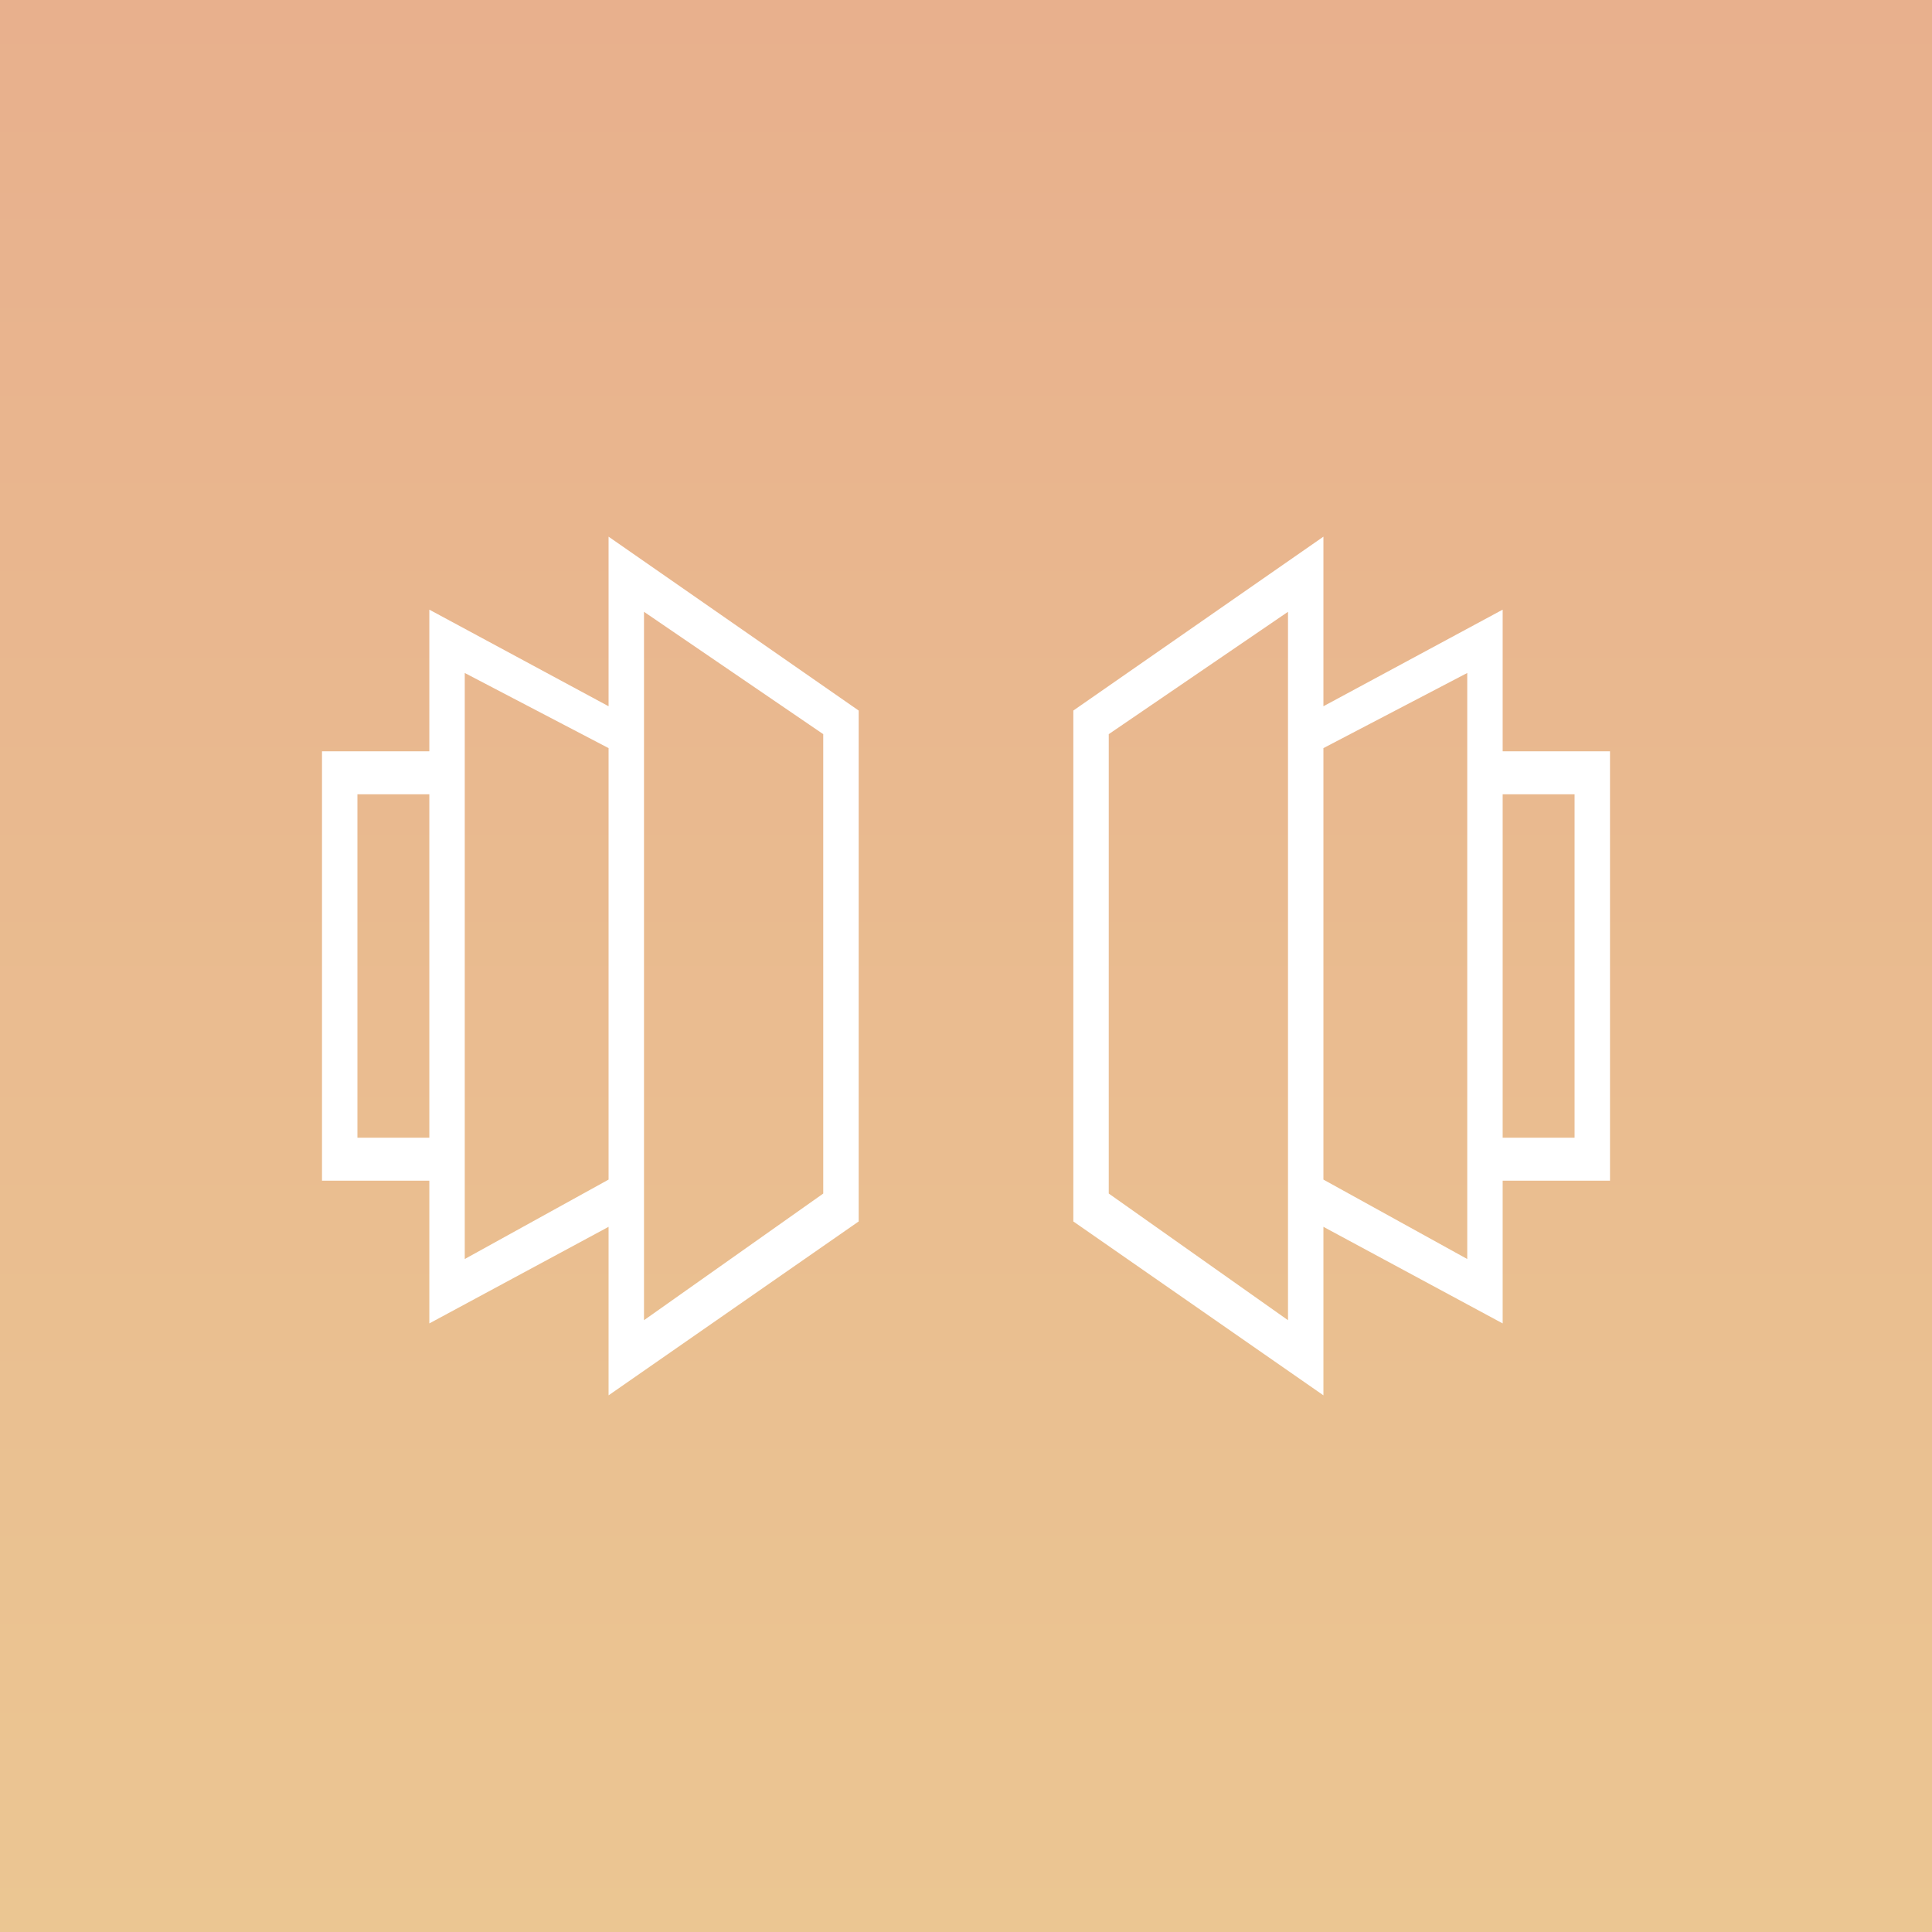
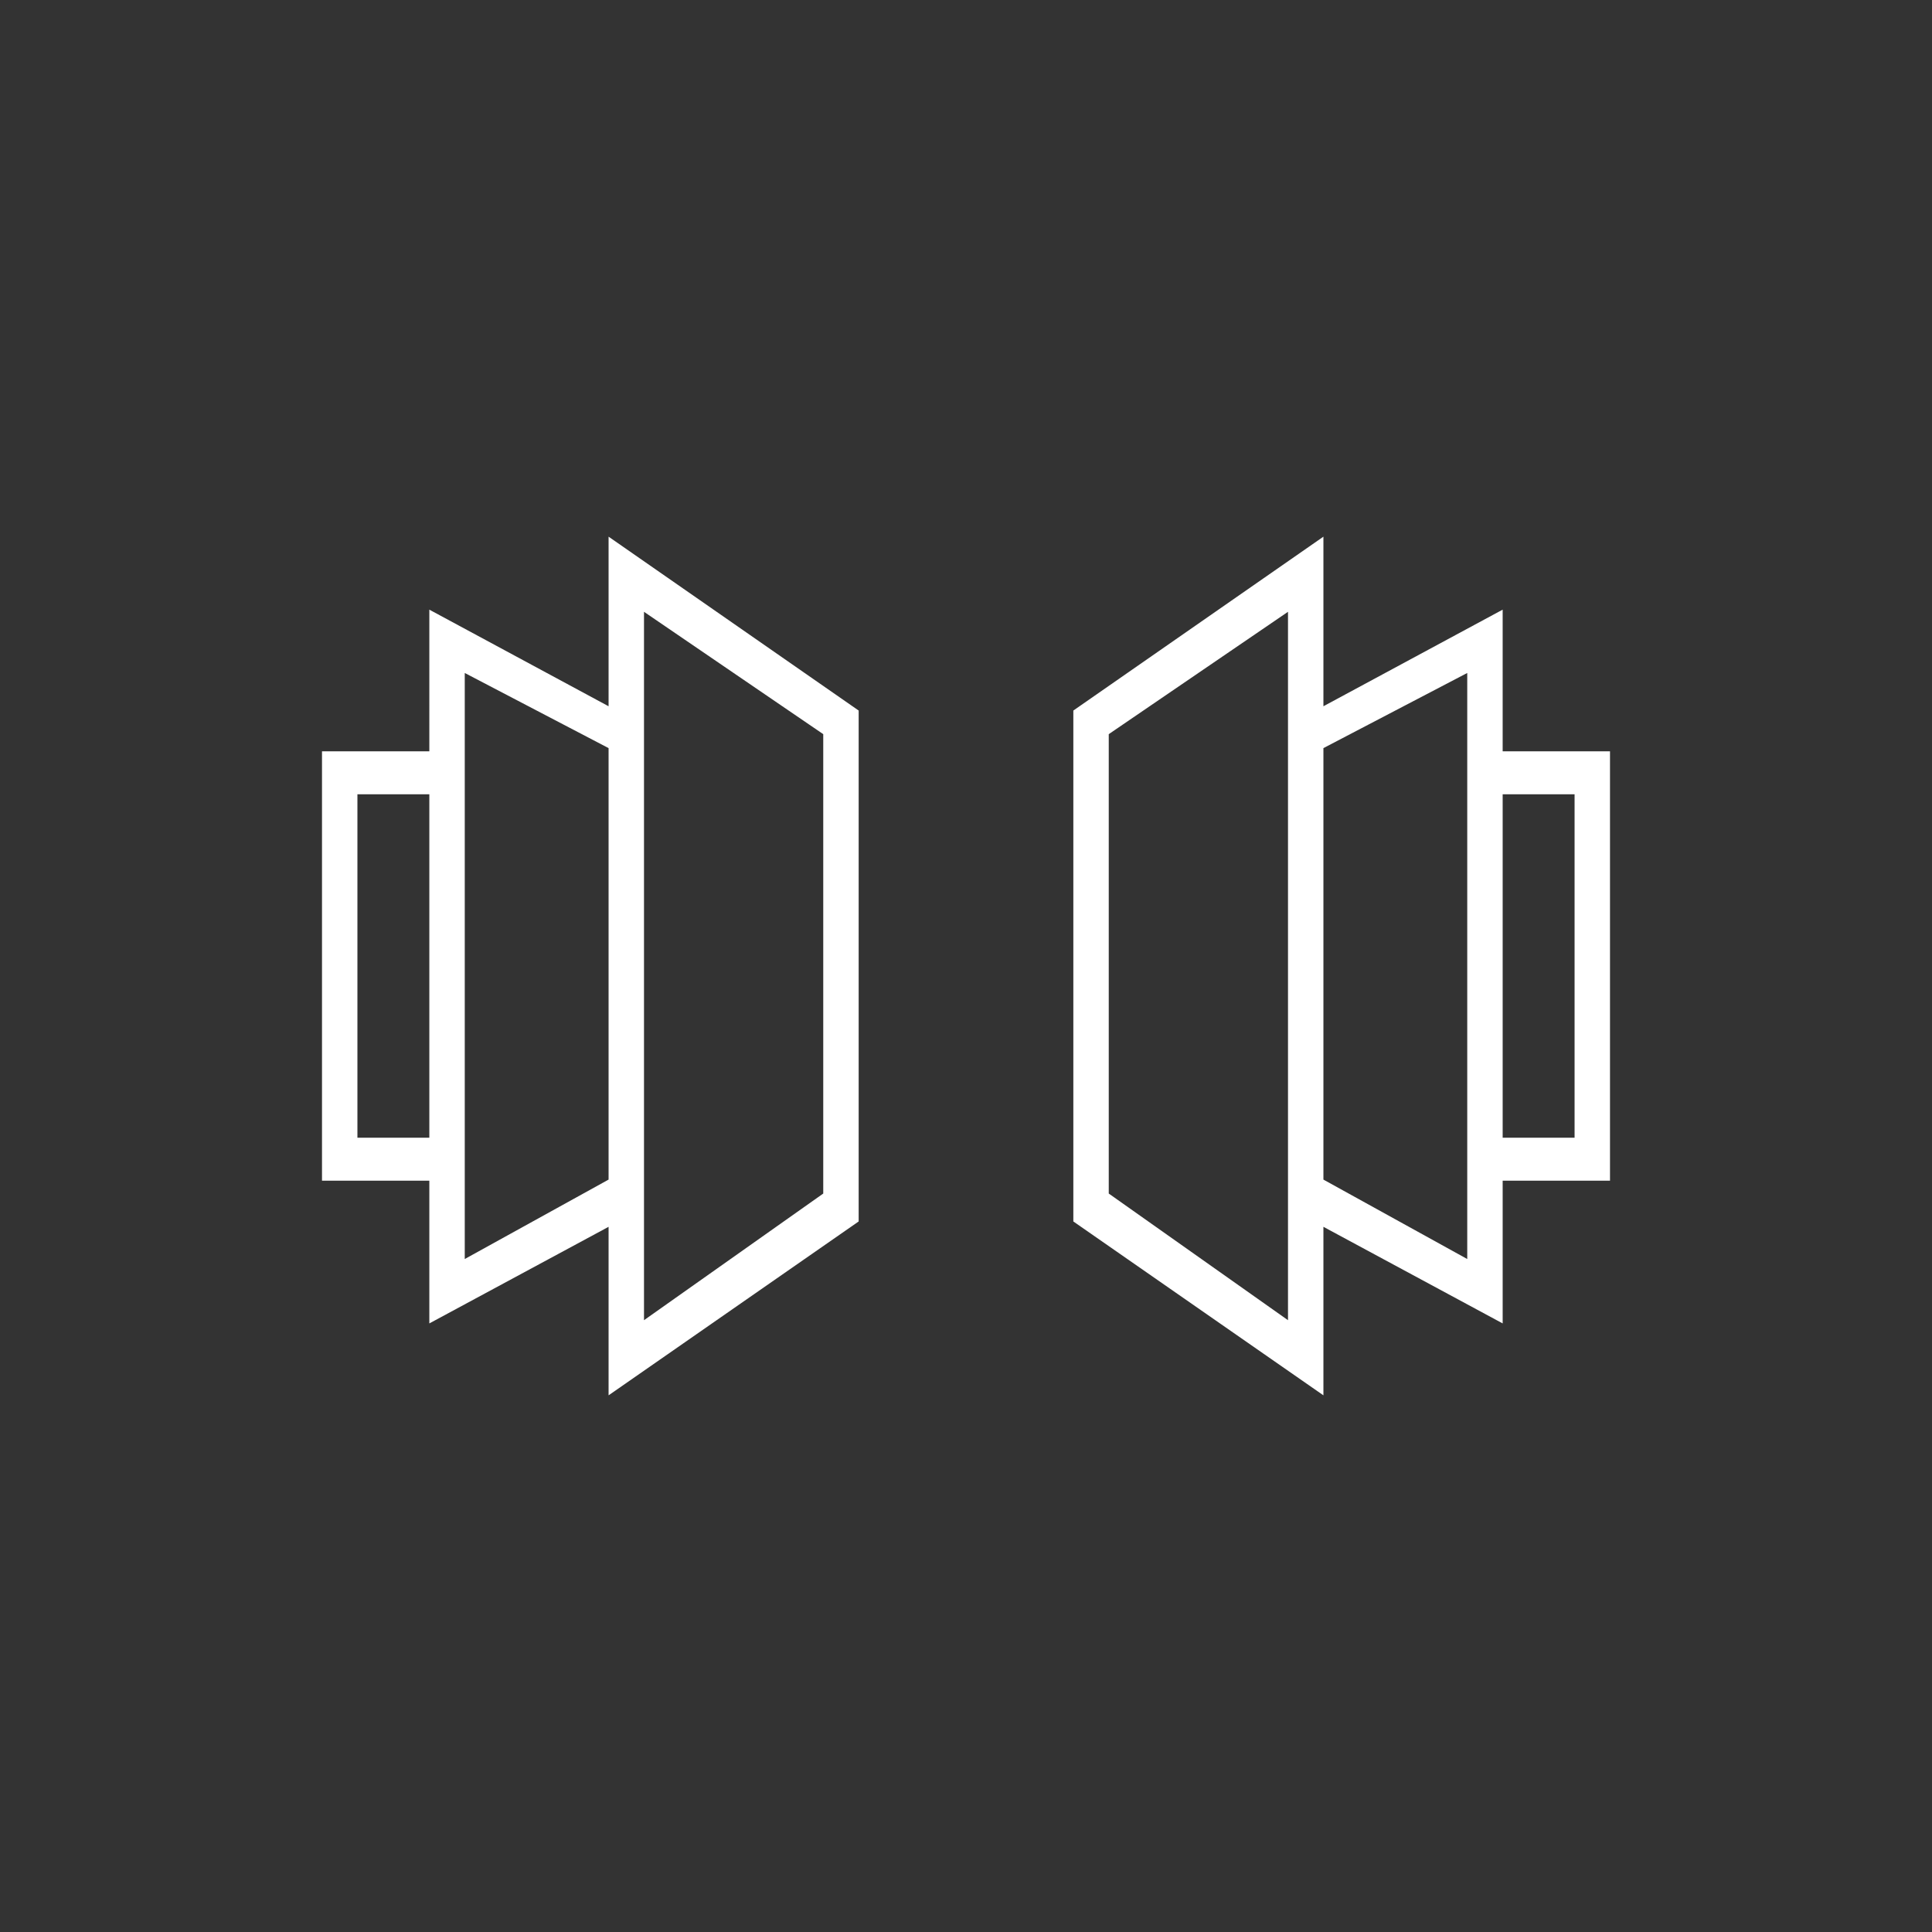
<svg xmlns="http://www.w3.org/2000/svg" width="18" height="18" viewBox="0 0 18 18">
  <rect x="0" y="0" width="18" height="18" fill="#333333" stroke="none" />
-   <path fill="url(#a)" d="M0 0h18v18H0z" />
  <path fill-rule="evenodd" d="M5.67 6.57V5L8 6.62v4.76L5.67 13v-1.57l-1.67.9V11H3V7h1V5.68l1.67.9ZM3.33 10.6H4V7.4h-.67v3.2Zm1 0V6.27l1.34.7v4.02l-1.34.74V10.6ZM6 12.3V5.7l1.67 1.14v4.28L6 12.3Zm6.33-5.73V5L10 6.62v4.76L12.33 13v-1.57l1.67.9V11h1V7h-1V5.68l-1.67.9Zm2.34 4.03H14V7.4h.67v3.2Zm-1 0V6.27l-1.34.7v4.02l1.34.74V10.6ZM12 6.75V12.3l-1.67-1.18V6.84L12 5.7v1.05Z" fill="#fff" />
  <defs>
    <linearGradient id="a" x1="9" y1="0" x2="9" y2="18" gradientUnits="userSpaceOnUse">
      <stop stop-color="#E8B08D" />
      <stop offset="1" stop-color="#EBC692" />
    </linearGradient>
  </defs>
</svg>